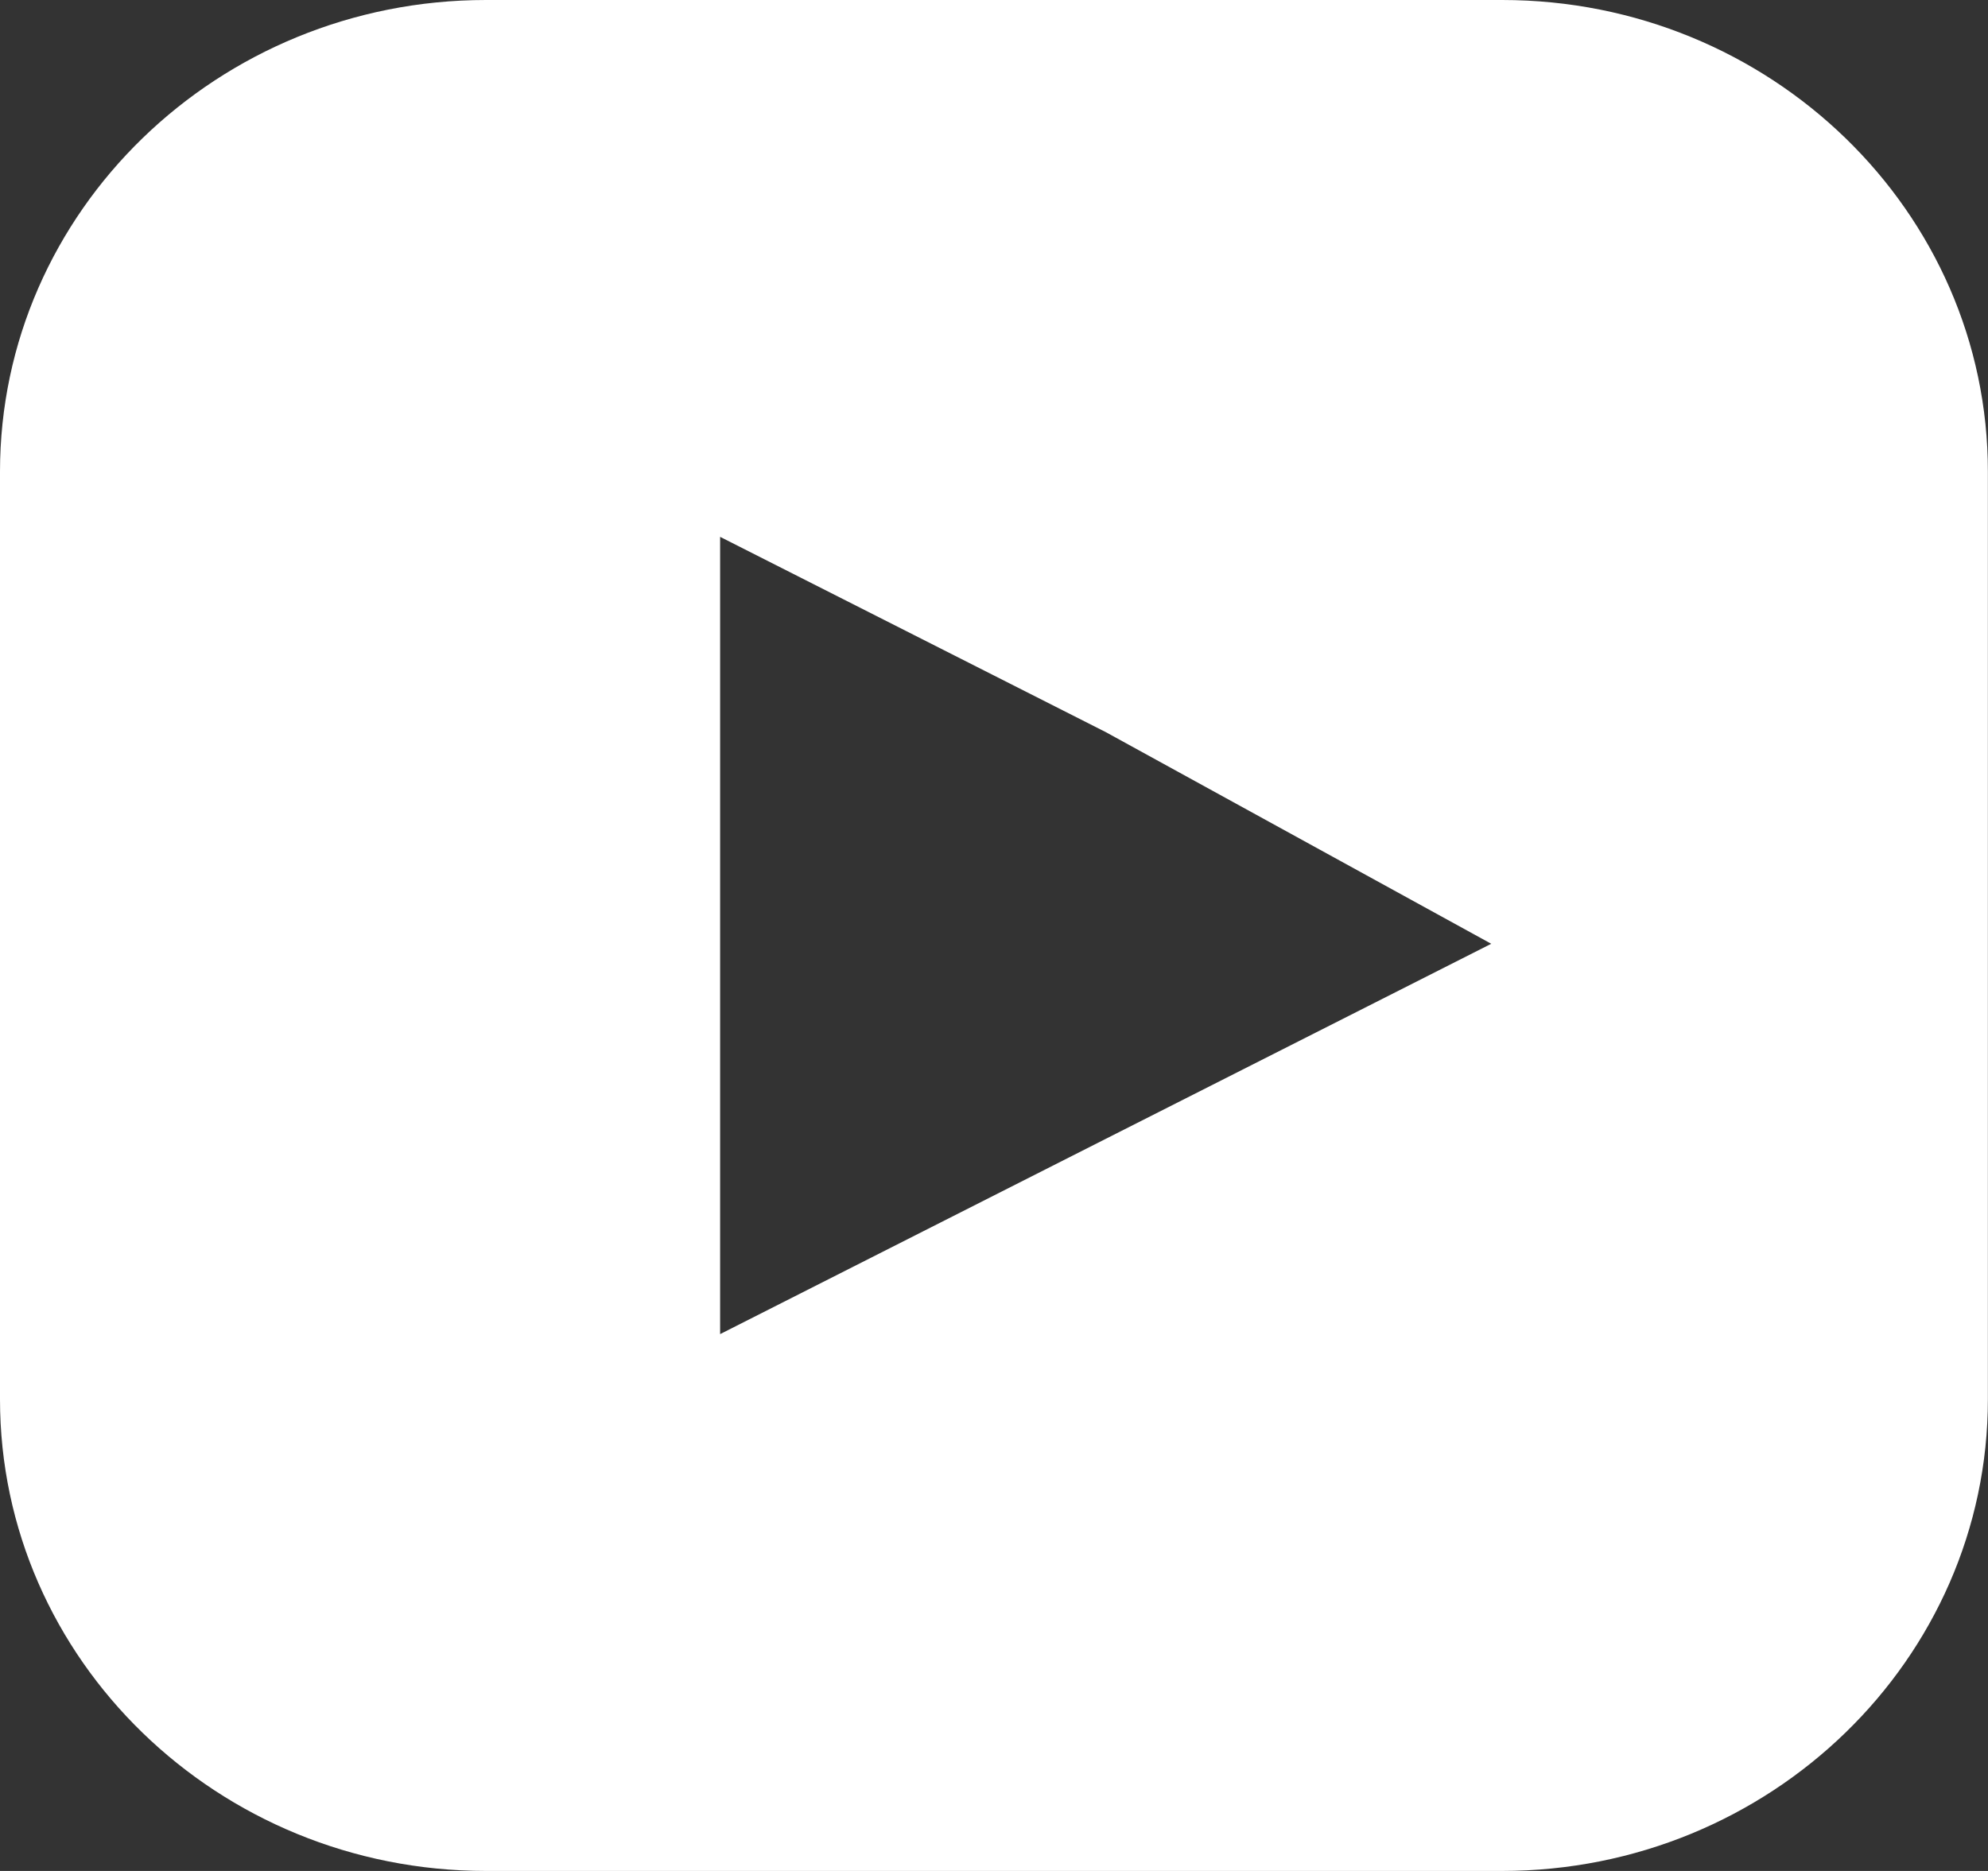
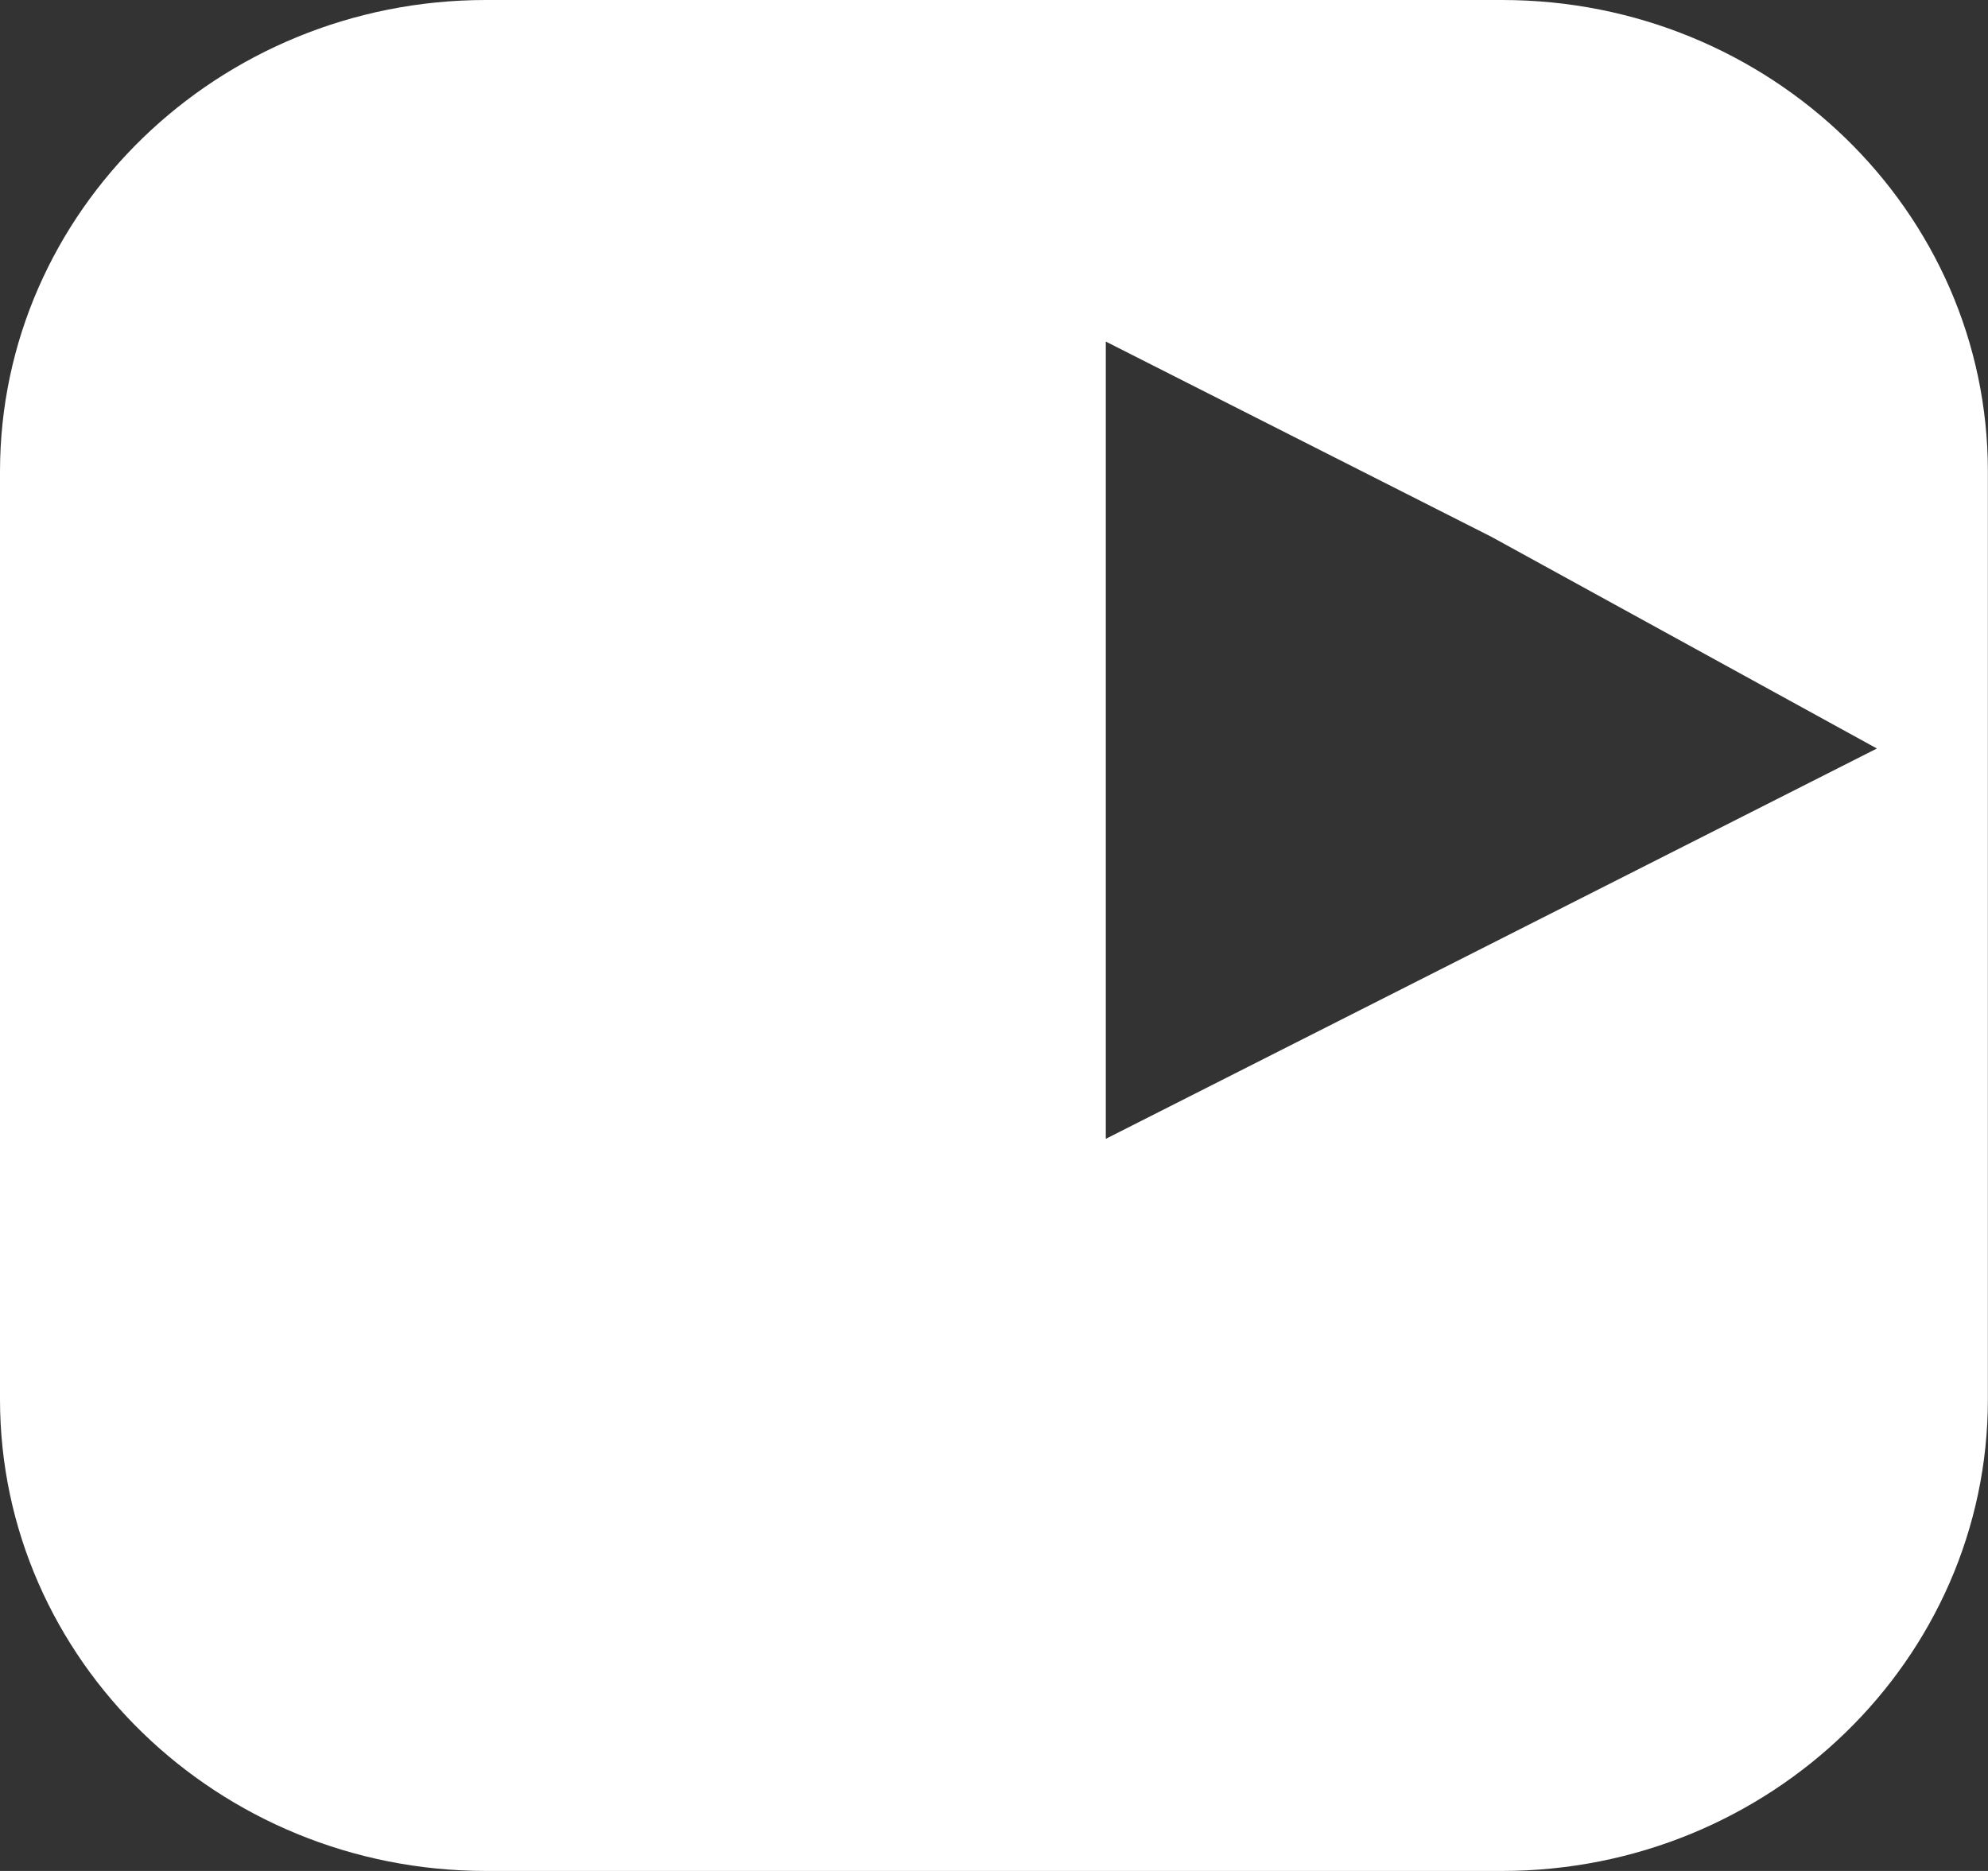
<svg xmlns="http://www.w3.org/2000/svg" version="1.1" id="Layer_1" x="0px" y="0px" width="17px" height="16px" viewBox="210.244 63.269 17 16" enable-background="new 210.244 63.269 17 16" xml:space="preserve">
  <rect x="210.244" y="63.269" width="17" height="16" fill="#333333" stroke="none" />
-   <path fill="#FFFFFF" d="M223.089,63.269H214.4c-2.292,0-4.156,1.808-4.156,4.034v7.932c0,2.226,1.864,4.034,4.156,4.034h8.688  c2.292,0,4.155-1.809,4.155-4.034v-7.932C227.244,65.076,225.381,63.269,223.089,63.269z M219.7,73.008l-3.298,1.67v-6.818  l3.298,1.67l3.296,1.81L219.7,73.008z" />
+   <path fill="#FFFFFF" d="M223.089,63.269H214.4c-2.292,0-4.156,1.808-4.156,4.034v7.932c0,2.226,1.864,4.034,4.156,4.034h8.688  c2.292,0,4.155-1.809,4.155-4.034v-7.932C227.244,65.076,225.381,63.269,223.089,63.269z M219.7,73.008v-6.818  l3.298,1.67l3.296,1.81L219.7,73.008z" />
</svg>